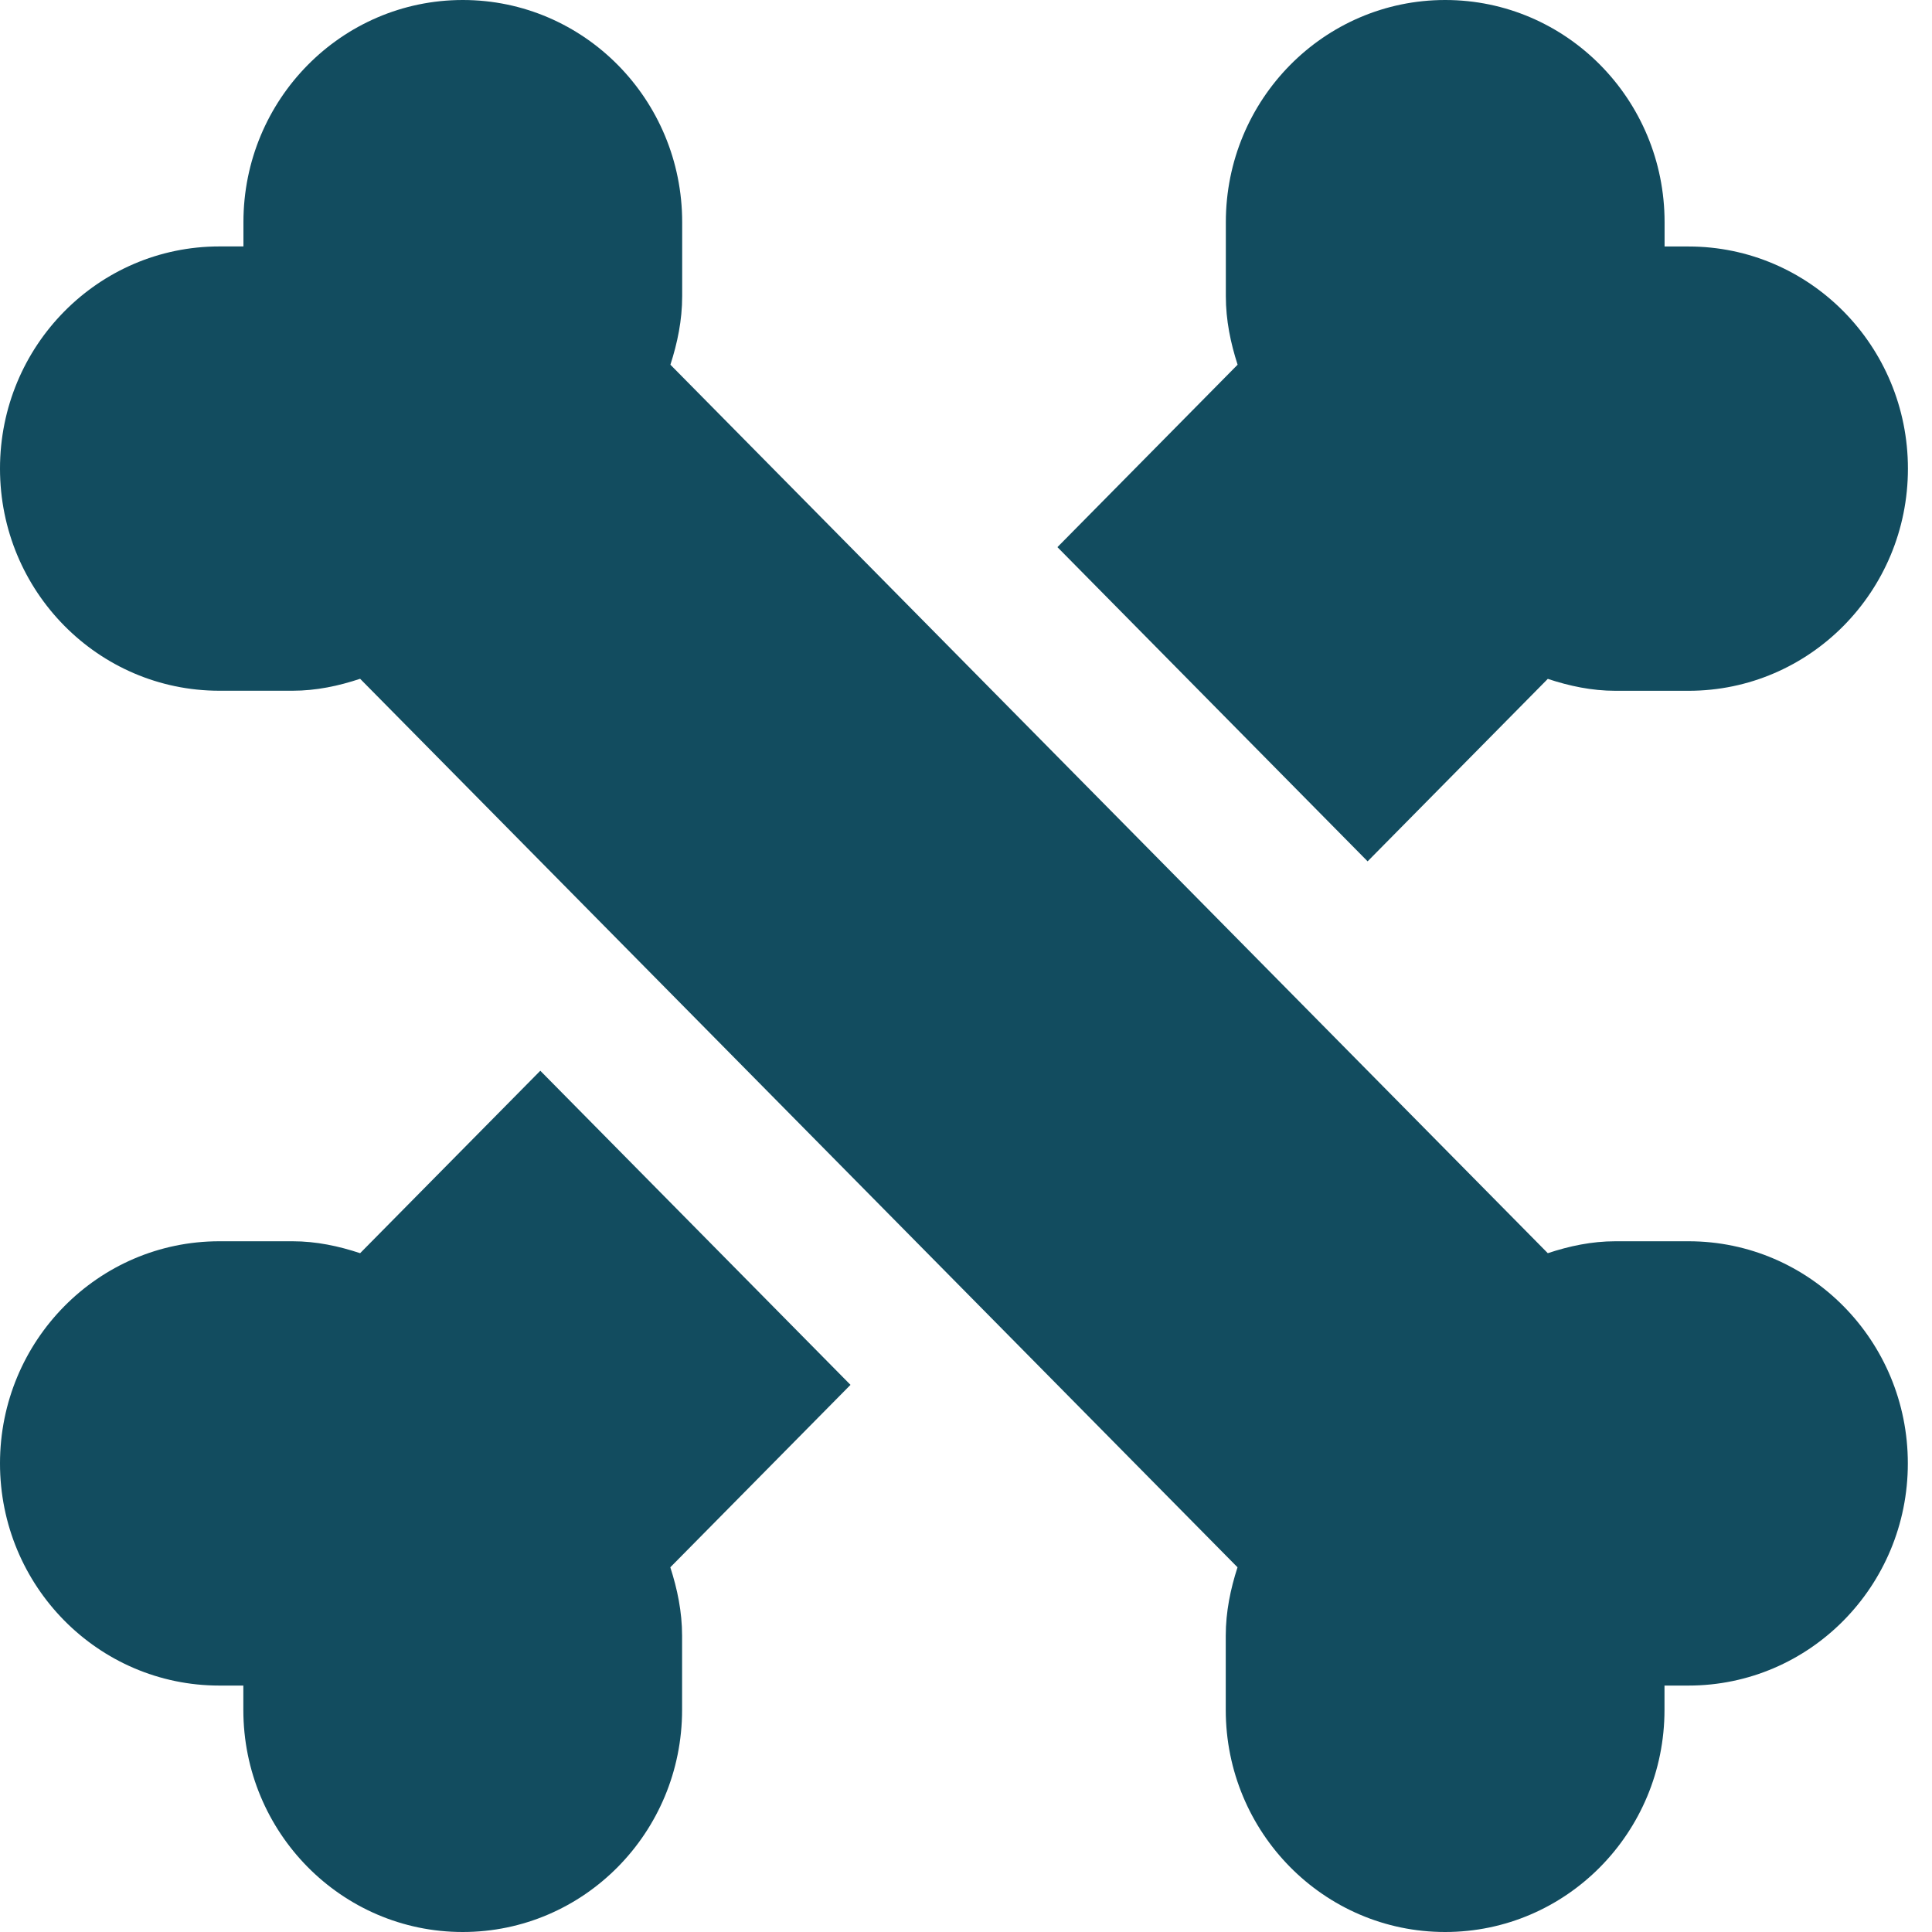
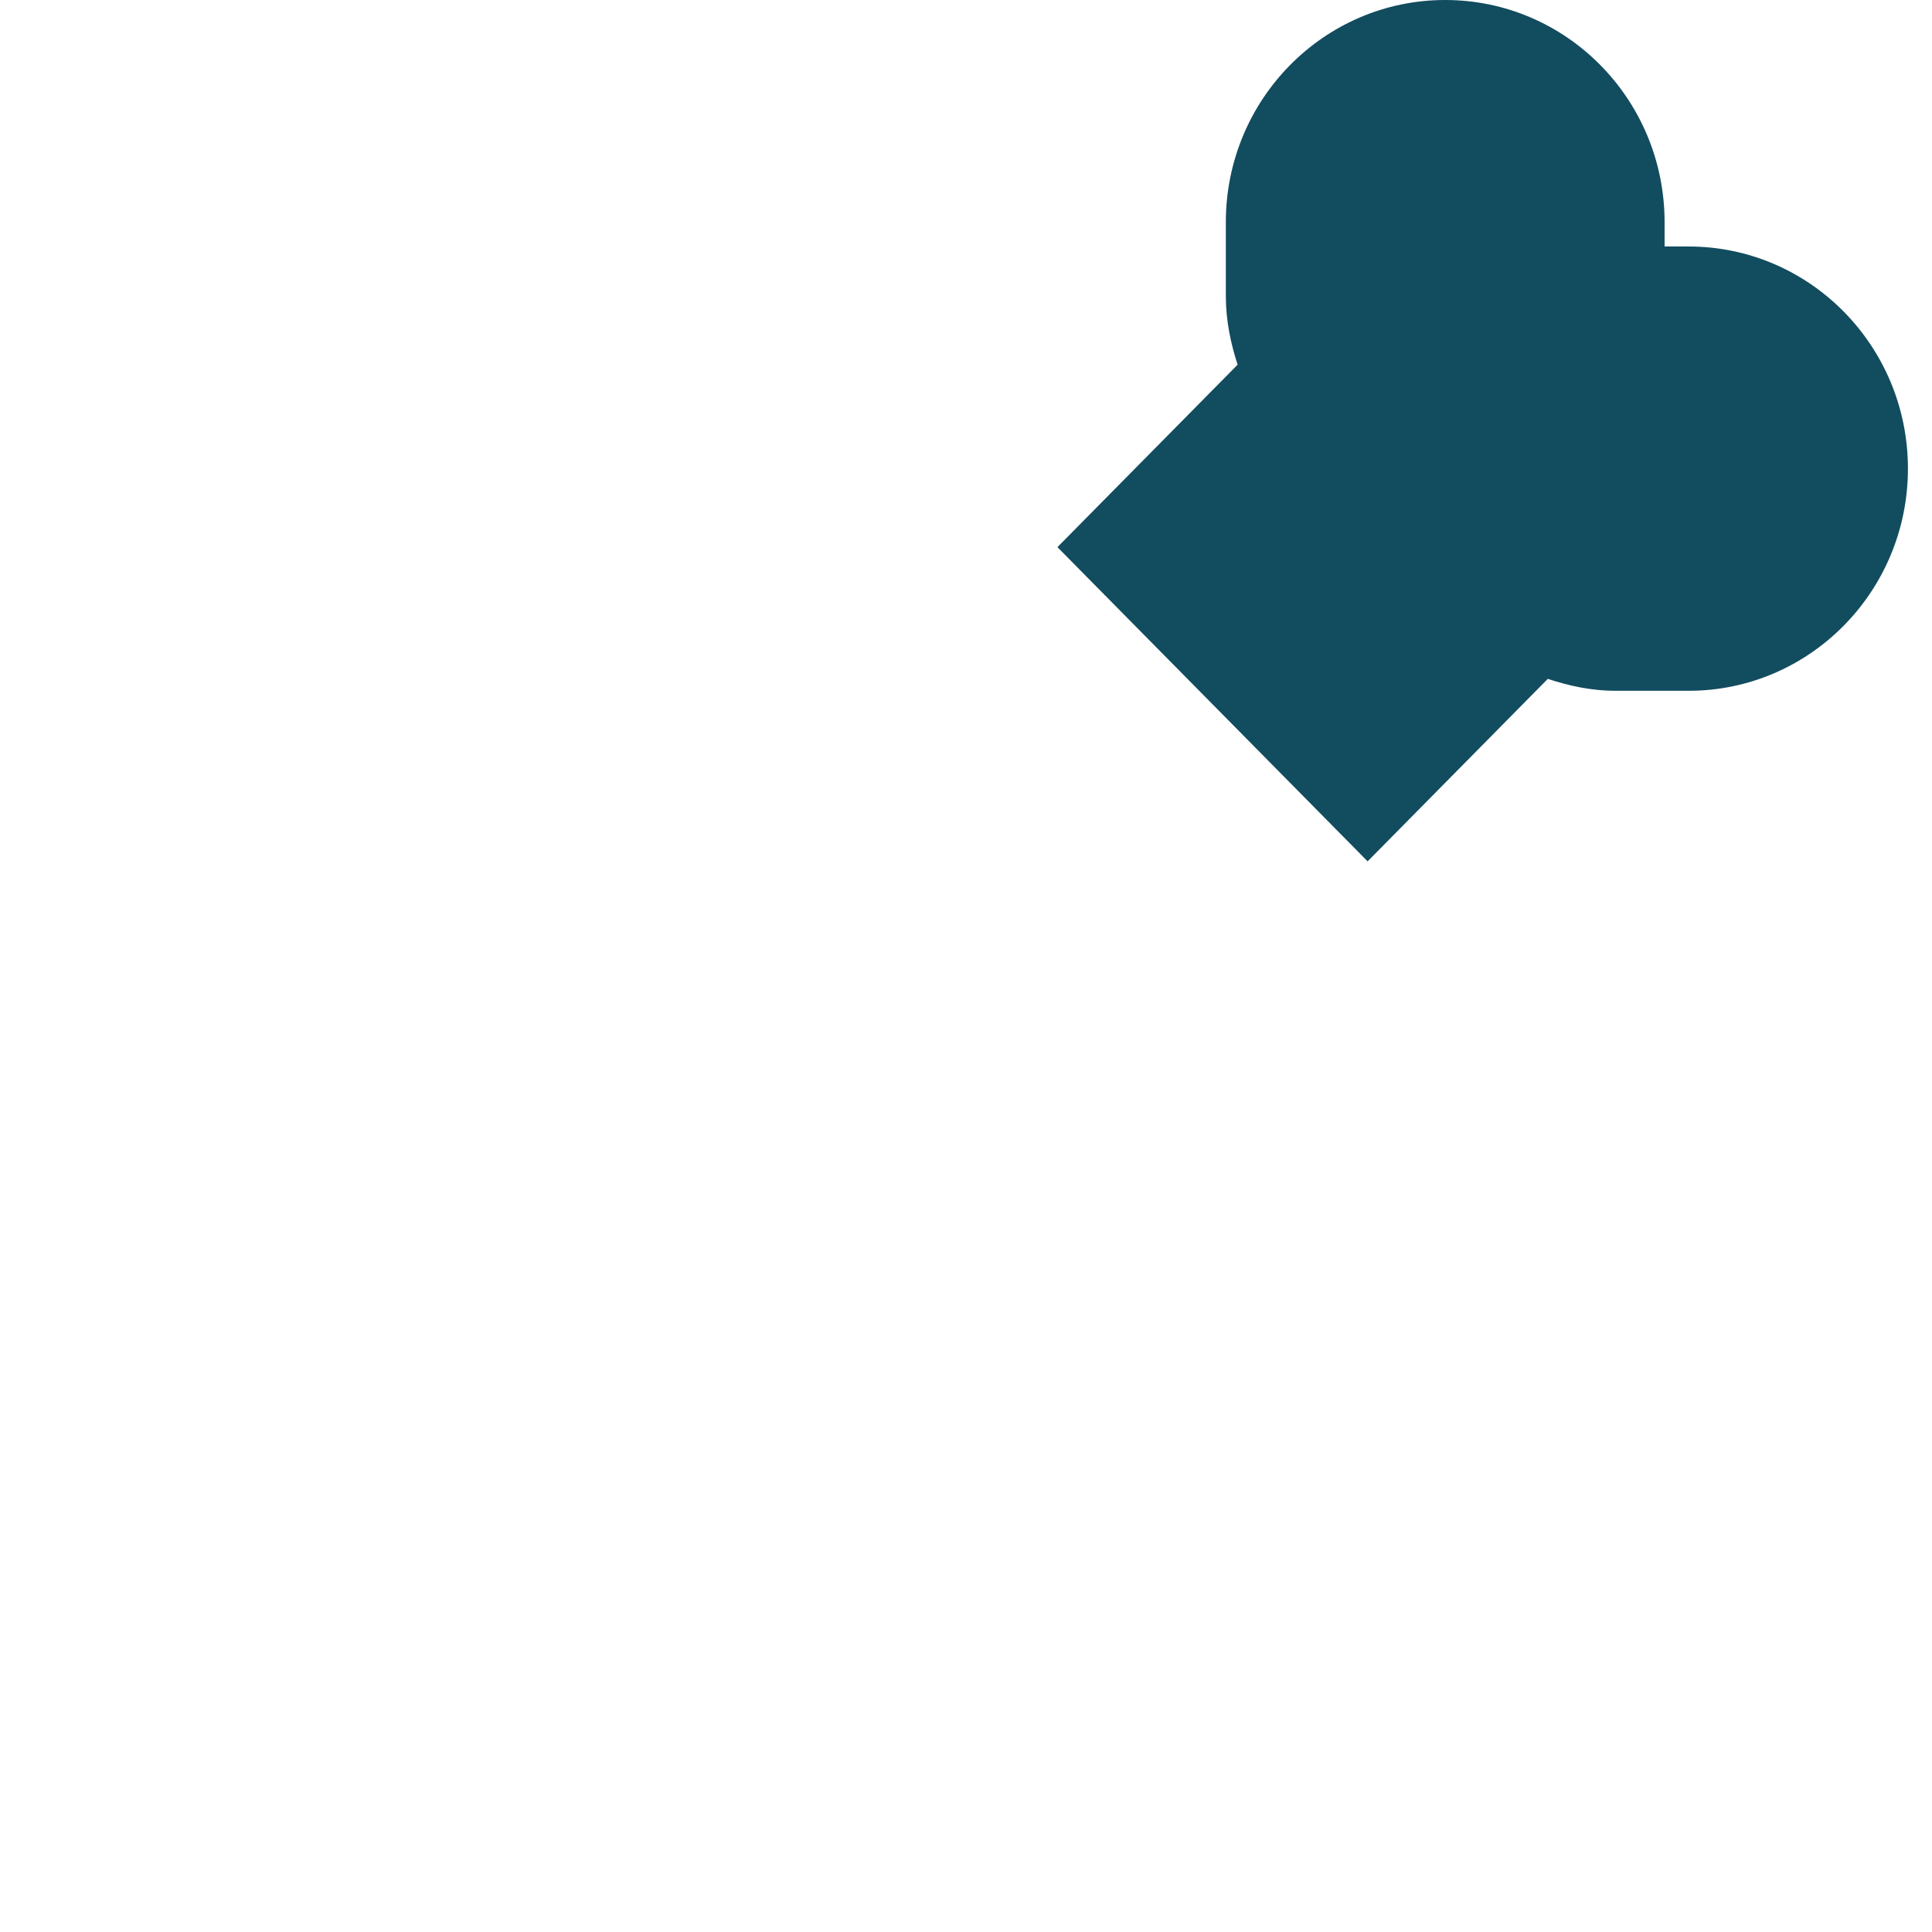
<svg xmlns="http://www.w3.org/2000/svg" width="65" height="65" viewBox="0 0 65 65" fill="none">
  <path d="M46.012 28.979L52.074 22.84C52.795 23.079 53.55 23.241 54.349 23.241H56.809C60.886 23.241 64.19 19.895 64.19 15.767C64.19 11.639 60.886 8.293 56.809 8.293H56.003V7.474C56.003 3.346 52.699 0 48.622 0C44.546 0 41.242 3.346 41.242 7.474V9.965C41.242 10.775 41.402 11.54 41.638 12.27L35.576 18.408L46.012 28.979Z" fill="#124C5F" />
-   <path d="M18.178 36.024L12.116 42.162C11.395 41.923 10.64 41.761 9.841 41.761H7.38C3.304 41.761 0 45.107 0 49.235C0 53.363 3.304 56.709 7.38 56.709H8.187V57.526C8.187 61.654 11.491 65 15.568 65C19.644 65 22.948 61.654 22.948 57.526V55.035C22.948 54.225 22.788 53.46 22.552 52.73L28.614 46.592L18.178 36.024Z" fill="#124C5F" />
-   <path d="M56.809 41.761H54.349C53.55 41.761 52.794 41.923 52.074 42.162L22.555 12.27C22.791 11.54 22.951 10.775 22.951 9.965V7.474C22.951 3.346 19.647 0 15.57 0C11.494 0 8.19 3.346 8.19 7.474V8.291H7.38C3.304 8.291 0 11.637 0 15.765C0 19.893 3.304 23.239 7.38 23.239H9.841C10.64 23.239 11.395 23.077 12.116 22.837L41.635 52.73C41.399 53.46 41.239 54.225 41.239 55.035V57.526C41.239 61.654 44.543 65 48.62 65C52.696 65 56 61.654 56 57.526V56.709H56.807C60.883 56.709 64.187 53.363 64.187 49.235C64.187 45.107 60.886 41.761 56.809 41.761Z" fill="#124C5F" />
</svg>